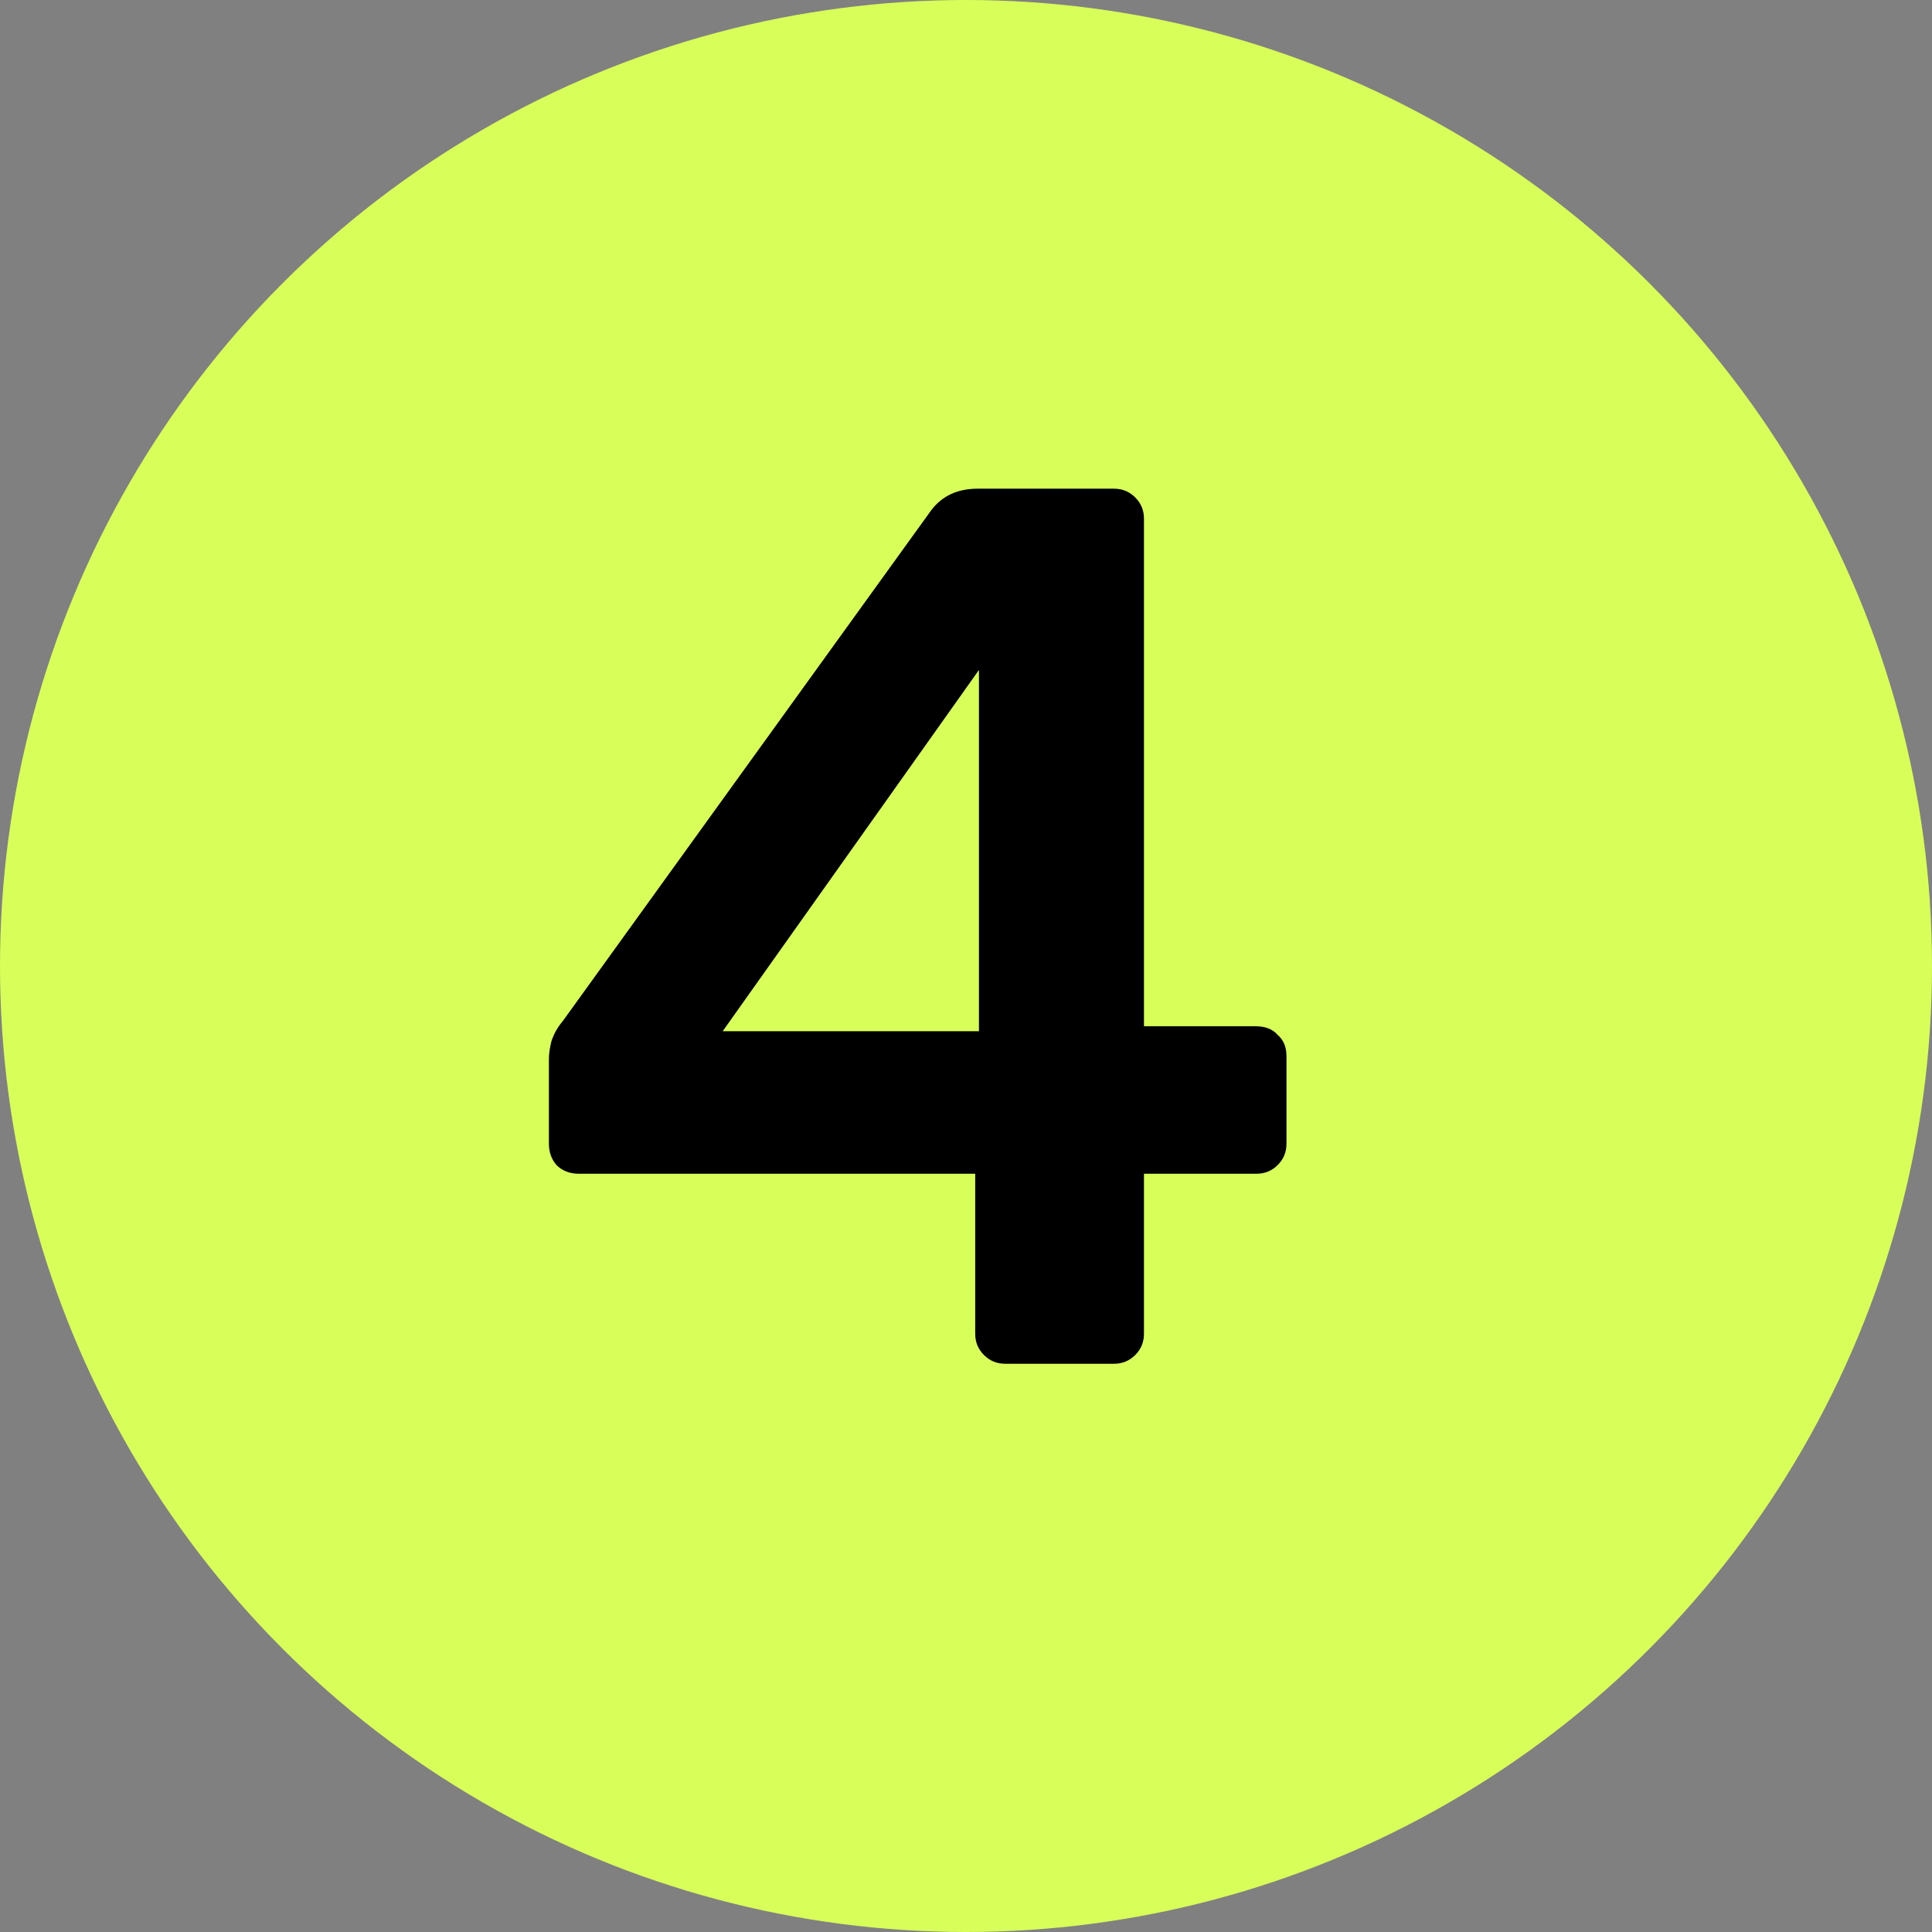
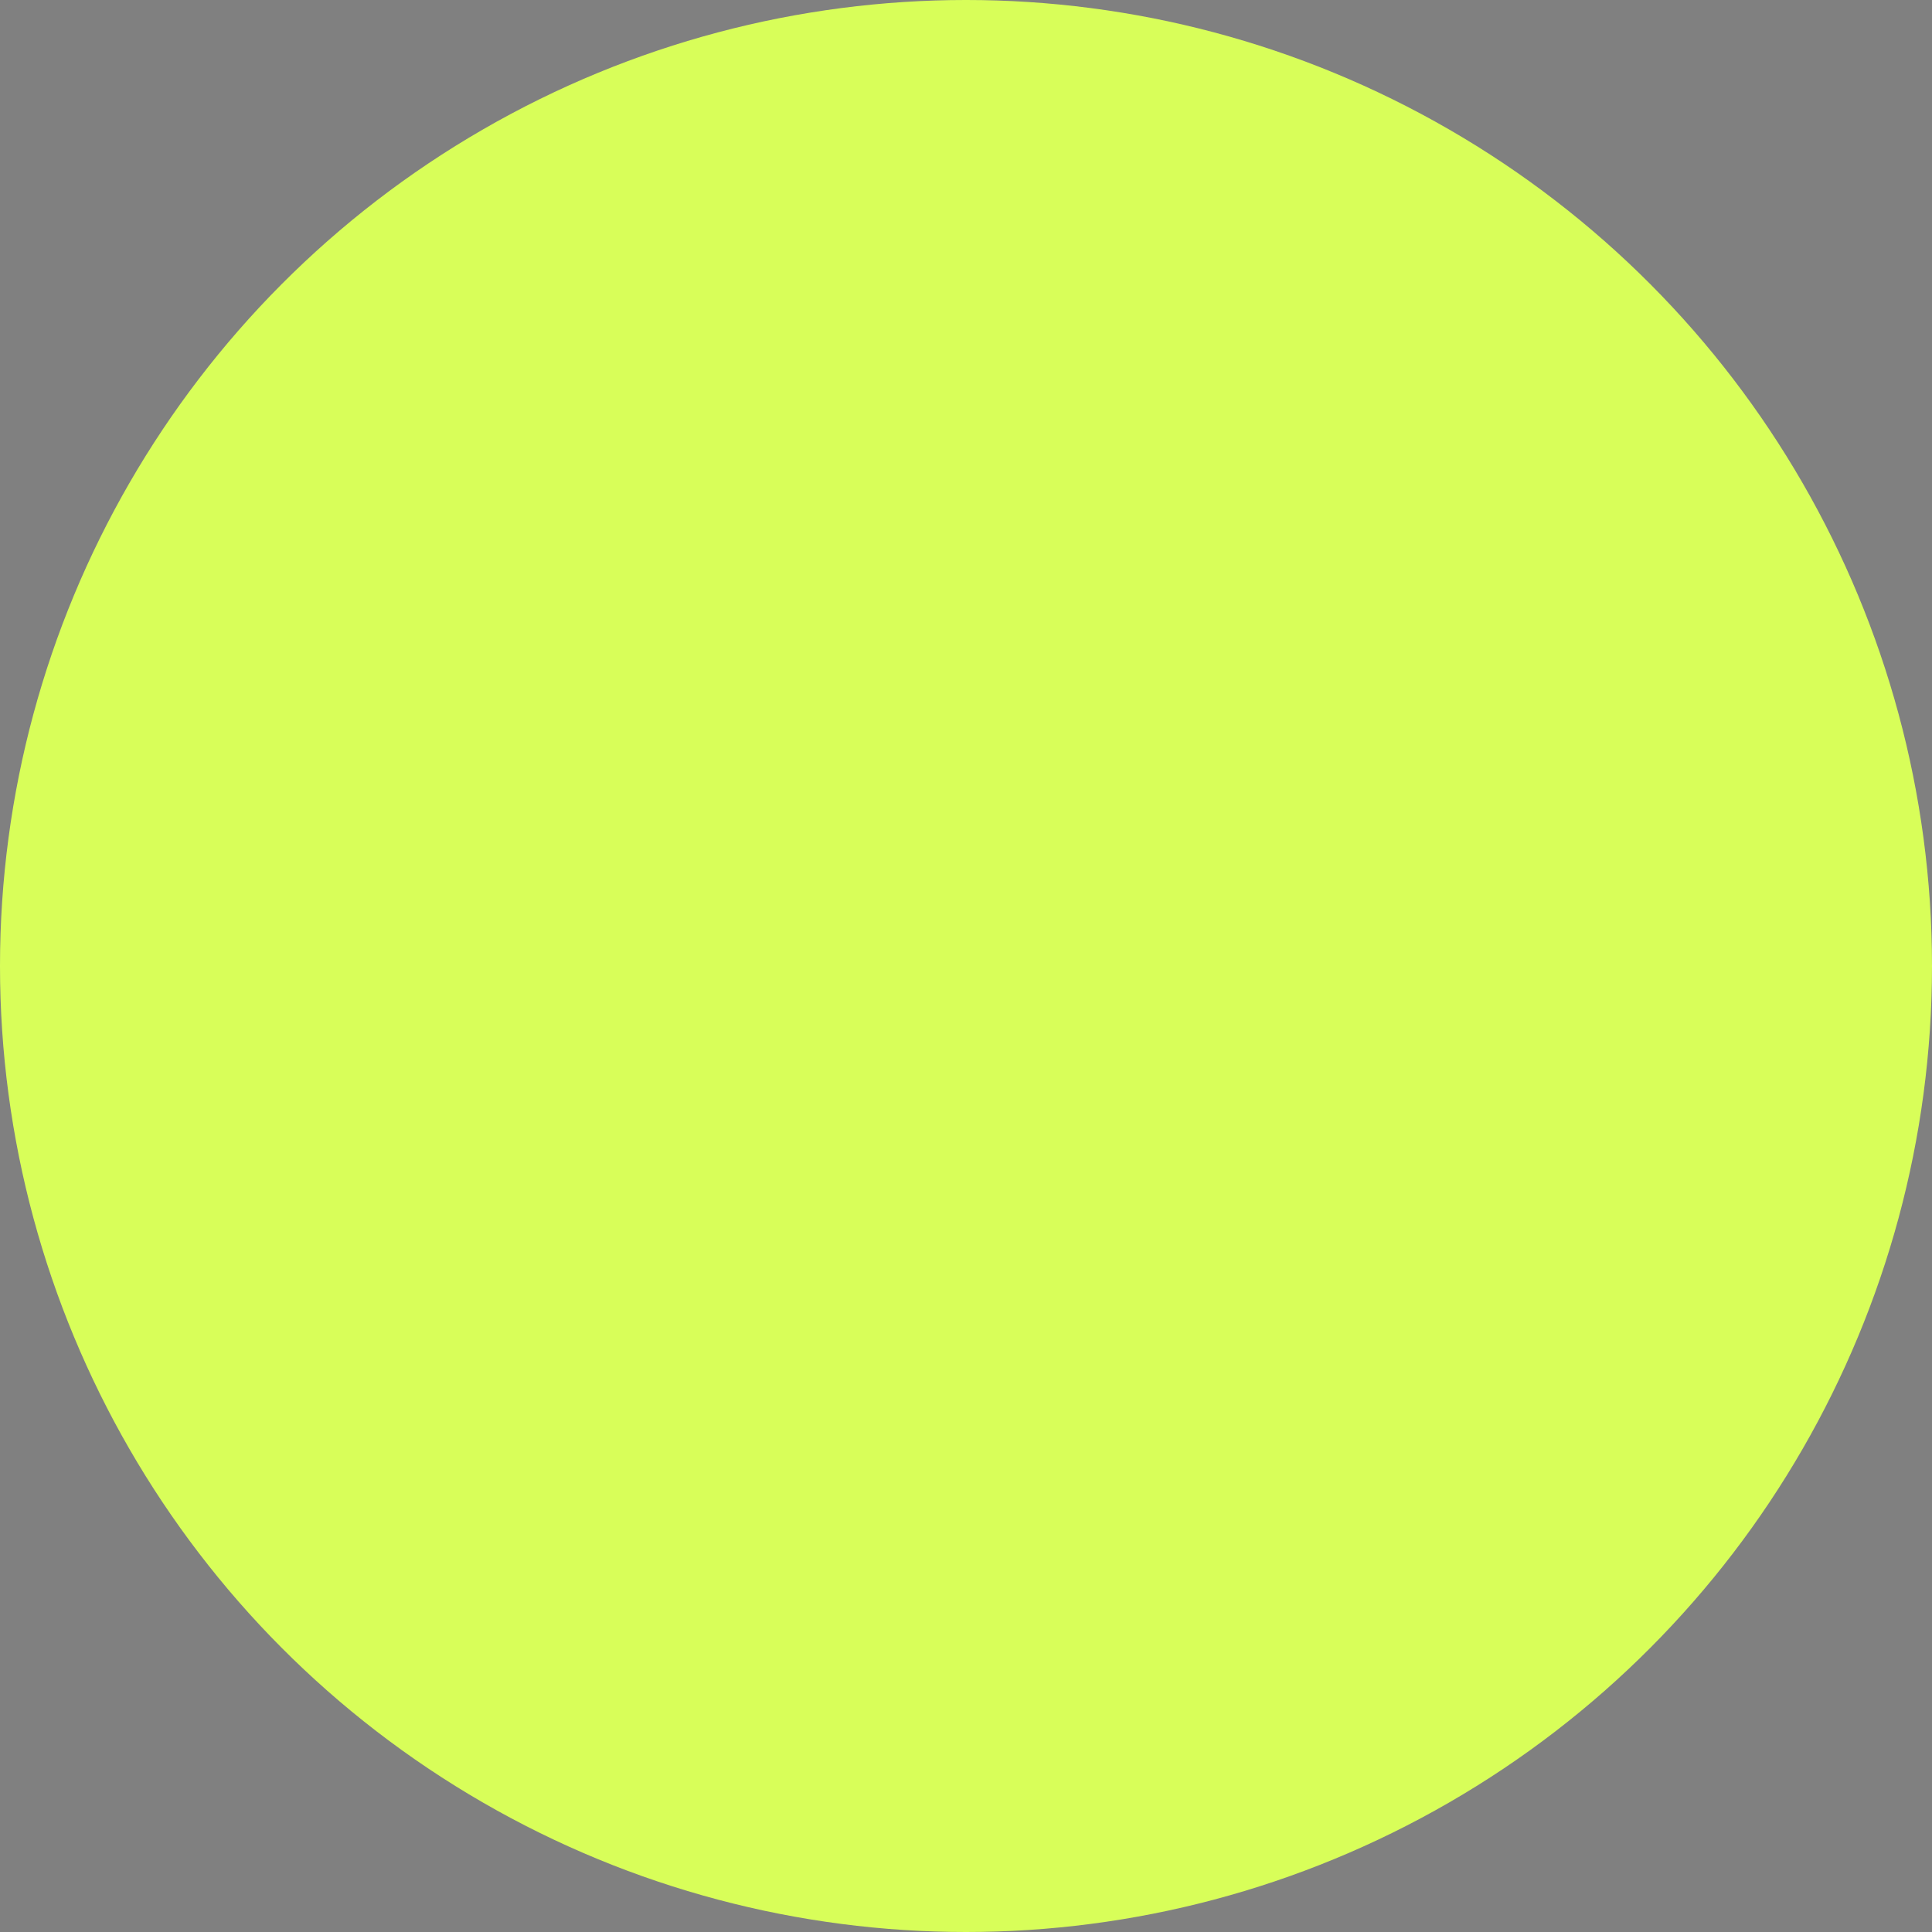
<svg xmlns="http://www.w3.org/2000/svg" width="34" height="34" viewBox="0 0 34 34" fill="none">
  <rect x="0" y="0" width="34" height="34" fill="#808080" stroke="none" />
  <circle cx="17" cy="17" r="17" fill="#D9FF59" fill-opacity="0.989" />
-   <path d="M17.69 24C17.543 24 17.419 23.949 17.316 23.846C17.213 23.743 17.162 23.619 17.162 23.472V20.656H10.188C10.027 20.656 9.895 20.605 9.792 20.502C9.704 20.399 9.66 20.275 9.66 20.128V18.632C9.66 18.544 9.675 18.441 9.704 18.324C9.748 18.192 9.814 18.075 9.902 17.972L16.392 8.974C16.583 8.725 16.854 8.6 17.206 8.6H19.604C19.751 8.6 19.875 8.651 19.978 8.754C20.081 8.857 20.132 8.981 20.132 9.128V18.06H22.09C22.266 18.06 22.398 18.111 22.486 18.214C22.589 18.302 22.64 18.427 22.64 18.588V20.128C22.64 20.275 22.589 20.399 22.486 20.502C22.383 20.605 22.259 20.656 22.112 20.656H20.132V23.472C20.132 23.619 20.081 23.743 19.978 23.846C19.875 23.949 19.751 24 19.604 24H17.69ZM12.718 18.148H17.228V11.79L12.718 18.148Z" fill="black" />
</svg>